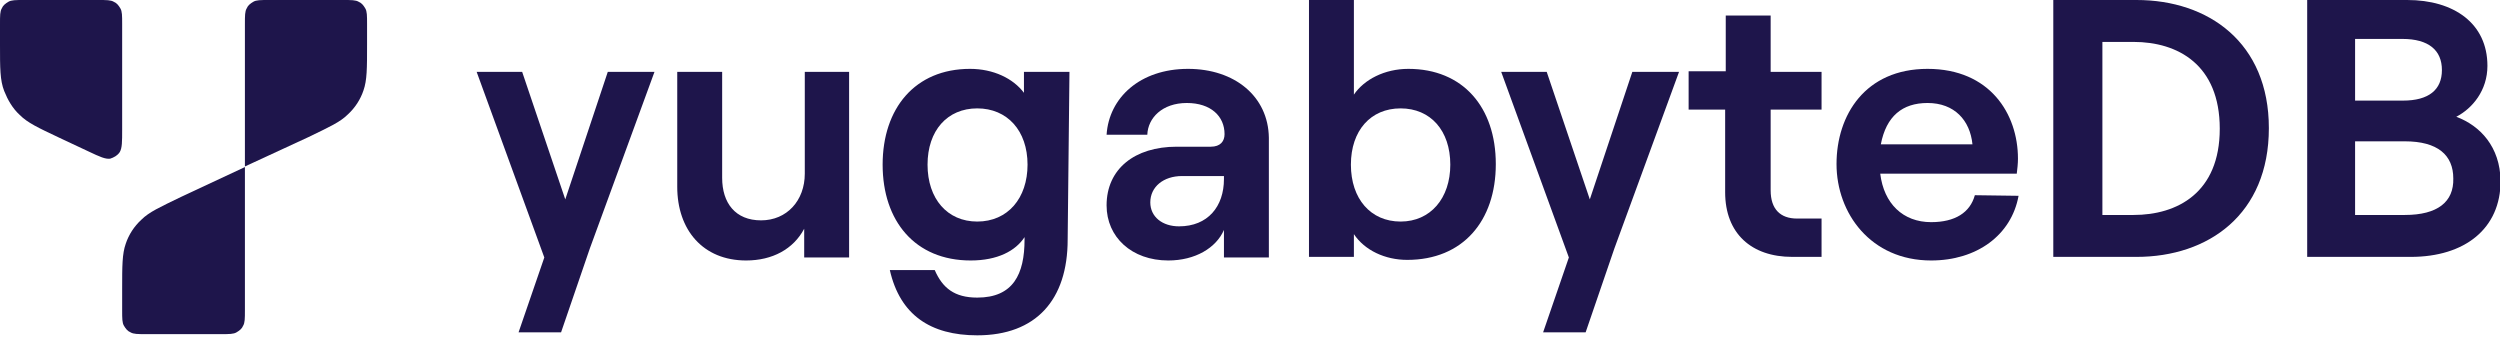
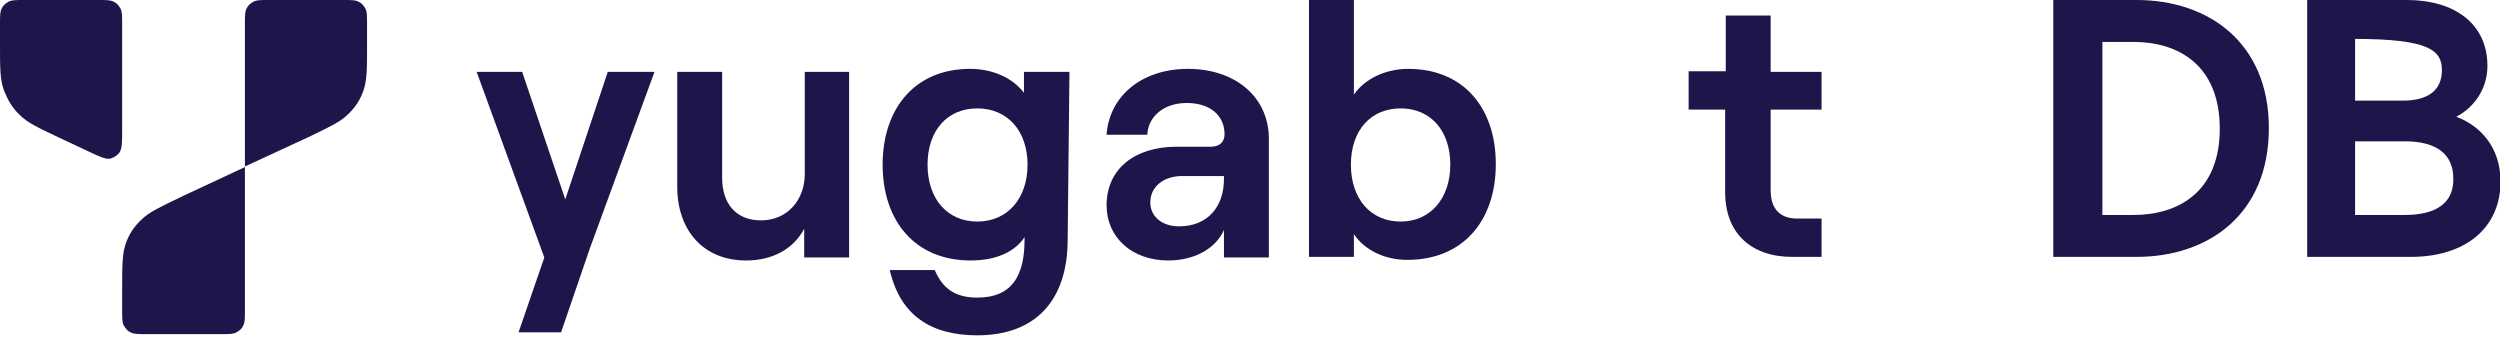
<svg xmlns="http://www.w3.org/2000/svg" width="400" height="54" viewBox="0 0 400 54" fill="none">
  <g clip-path="url(#clip0_152_56)">
-     <path d="M393.006 18.683C395.593 17.341 397.988 14.467 397.988 10.539C397.988 3.737 392.623 0 385.15 0H369.15V41.102H385.725C394.347 41.102 400.096 36.599 400.096 28.934C400 23.473 396.838 20.12 393.006 18.683ZM376.814 6.228H384.383C388.599 6.228 390.707 8.048 390.707 11.21C390.707 14.371 388.599 16.096 384.479 16.096H376.814V6.228ZM384.766 34.395H376.814V22.611H384.766C390.036 22.611 392.527 24.814 392.527 28.551C392.623 32.287 390.036 34.395 384.766 34.395Z" fill="#1E154B" />
+     <path d="M393.006 18.683C395.593 17.341 397.988 14.467 397.988 10.539C397.988 3.737 392.623 0 385.15 0H369.15V41.102H385.725C394.347 41.102 400.096 36.599 400.096 28.934C400 23.473 396.838 20.12 393.006 18.683ZM376.814 6.228C388.599 6.228 390.707 8.048 390.707 11.21C390.707 14.371 388.599 16.096 384.479 16.096H376.814V6.228ZM384.766 34.395H376.814V22.611H384.766C390.036 22.611 392.527 24.814 392.527 28.551C392.623 32.287 390.036 34.395 384.766 34.395Z" fill="#1E154B" />
    <path d="M341.844 0H328.527V41.102H341.844C353.341 41.102 363.018 34.299 363.018 20.503C363.018 6.802 353.341 0 341.844 0ZM341.365 34.395H336.383V6.707H341.365C348.455 6.707 355.162 10.347 355.162 20.599C355.162 30.85 348.359 34.395 341.365 34.395Z" fill="#1E154B" />
-     <path d="M315.976 31.233C315.209 34.012 312.814 35.544 308.982 35.544C304.479 35.544 301.413 32.575 300.838 27.784H322.683C322.778 27.018 322.874 26.155 322.874 25.389C322.874 18.203 318.371 11.018 308.407 11.018C298.443 11.018 293.844 18.395 293.844 26.251C293.844 34.107 299.305 41.676 308.982 41.676C316.263 41.676 321.82 37.652 322.97 31.329L315.976 31.233ZM308.407 16.479C312.718 16.479 315.209 19.257 315.593 23.089H300.934C301.796 18.586 304.383 16.479 308.407 16.479Z" fill="#1E154B" />
    <path d="M291.449 17.532V11.496H283.305V2.49H276.12V11.4H270.18V17.532H276.024V30.754C276.024 37.364 280.24 41.101 286.755 41.101H291.449V34.969H287.521C284.838 34.969 283.305 33.436 283.305 30.466V17.532H291.449Z" fill="#1E154B" />
-     <path d="M261.174 11.496L254.371 31.903L247.473 11.496H240.192L251.018 41.197L246.898 53.173H253.701L258.299 39.76L268.647 11.496H261.174Z" fill="#1E154B" />
    <path d="M225.341 11.018C221.509 11.018 218.251 12.742 216.623 15.138V0H209.437V41.102H216.623V37.461C218.347 40.048 221.605 41.581 225.15 41.581C234.06 41.581 239.329 35.353 239.329 26.252C239.329 17.15 234.06 11.018 225.341 11.018ZM224.096 35.449C219.305 35.449 216.144 31.808 216.144 26.347C216.144 20.886 219.305 17.341 224.096 17.341C228.886 17.341 232.048 20.886 232.048 26.347C232.048 31.713 228.886 35.449 224.096 35.449Z" fill="#1E154B" />
    <path d="M190.084 11.018C182.419 11.018 177.437 15.616 177.054 21.556H183.569C183.665 18.874 185.964 16.479 189.892 16.479C193.725 16.479 195.928 18.586 195.928 21.461C195.928 22.61 195.258 23.473 193.725 23.473H188.264C181.557 23.473 177.054 27.018 177.054 32.862C177.054 37.94 181.078 41.676 186.922 41.676C191.234 41.676 194.587 39.664 195.832 36.79V41.197H203.018V22.035C202.922 15.425 197.557 11.018 190.084 11.018ZM195.832 28.646C195.832 33.053 193.246 36.215 188.647 36.215C185.964 36.215 184.048 34.682 184.048 32.383C184.048 29.892 186.156 28.167 189.126 28.167H195.832V28.646Z" fill="#1E154B" />
    <path d="M128.766 11.496V27.784C128.766 32.095 125.892 35.257 121.772 35.257C117.653 35.257 115.545 32.478 115.545 28.454V11.496H108.359V29.891C108.359 36.789 112.479 41.676 119.377 41.676C123.593 41.676 126.946 39.855 128.671 36.598V41.197H135.856V11.496H128.766Z" fill="#1E154B" />
    <path d="M97.246 11.496L90.443 31.903L83.545 11.496H76.263L87.09 41.197L82.97 53.173H89.772L94.371 39.76L104.719 11.496H97.246Z" fill="#1E154B" />
    <path d="M163.832 11.497V14.85C162.108 12.55 158.946 11.018 155.209 11.018C146.395 11.018 141.221 17.341 141.221 26.347C141.221 35.353 146.395 41.676 155.305 41.676C159.617 41.676 162.491 40.143 163.928 37.94V38.323C163.928 43.88 162.108 47.616 156.359 47.616C152.718 47.616 150.802 46.083 149.557 43.209H142.371C144 50.395 148.886 53.652 156.359 53.652C165.748 53.652 170.826 48 170.826 38.323L171.114 11.497H163.832ZM156.359 35.449C151.569 35.449 148.407 31.808 148.407 26.347C148.407 20.886 151.569 17.341 156.359 17.341C161.15 17.341 164.407 20.886 164.407 26.347C164.407 31.712 161.245 35.449 156.359 35.449Z" fill="#1E154B" />
    <path d="M15.713 0C17.054 0 17.725 0 18.204 0.287C18.683 0.479 18.97 0.862 19.258 1.341C19.545 1.82 19.545 2.491 19.545 3.832V20.695C19.545 22.707 19.545 23.665 19.162 24.335C18.778 24.91 18.204 25.198 17.629 25.389C16.862 25.485 16 25.102 14.18 24.239L9.485 22.036C6.036 20.407 4.407 19.641 3.162 18.395C2.012 17.341 1.246 16 0.671 14.563C0 12.838 0 10.922 0 7.186V3.832C0 2.491 0 1.82 0.287 1.341C0.479 0.862 0.862 0.575 1.341 0.287C1.82 0 2.491 0 3.832 0H15.713Z" fill="#1E154B" />
    <path d="M54.898 0C56.239 0 56.91 0 57.389 0.287C57.868 0.479 58.156 0.862 58.443 1.341C58.73 1.82 58.73 2.491 58.73 3.832V7.186C58.73 10.922 58.73 12.838 58.156 14.467C57.677 15.904 56.814 17.245 55.665 18.299C54.419 19.545 52.694 20.311 49.341 21.94L39.185 26.635V3.832C39.185 2.491 39.185 1.82 39.473 1.341C39.665 0.862 40.048 0.575 40.527 0.287C41.006 0 41.677 0 43.018 0H54.898Z" fill="#1E154B" />
    <path d="M39.186 26.73V49.629C39.186 50.97 39.186 51.641 38.898 52.12C38.707 52.599 38.323 52.886 37.844 53.174C37.365 53.461 36.695 53.461 35.353 53.461H23.377C22.036 53.461 21.365 53.461 20.886 53.174C20.407 52.982 20.12 52.599 19.832 52.12C19.545 51.641 19.545 50.97 19.545 49.629V46.275C19.545 42.539 19.545 40.623 20.12 38.994C20.599 37.557 21.461 36.215 22.611 35.162C23.856 33.916 25.581 33.15 28.934 31.521L39.186 26.73Z" fill="#1E154B" />
  </g>
  <defs>
    <clipPath id="clip0_152_56">
      <rect width="400" height="53.653" fill="white" />
    </clipPath>
  </defs>
</svg>